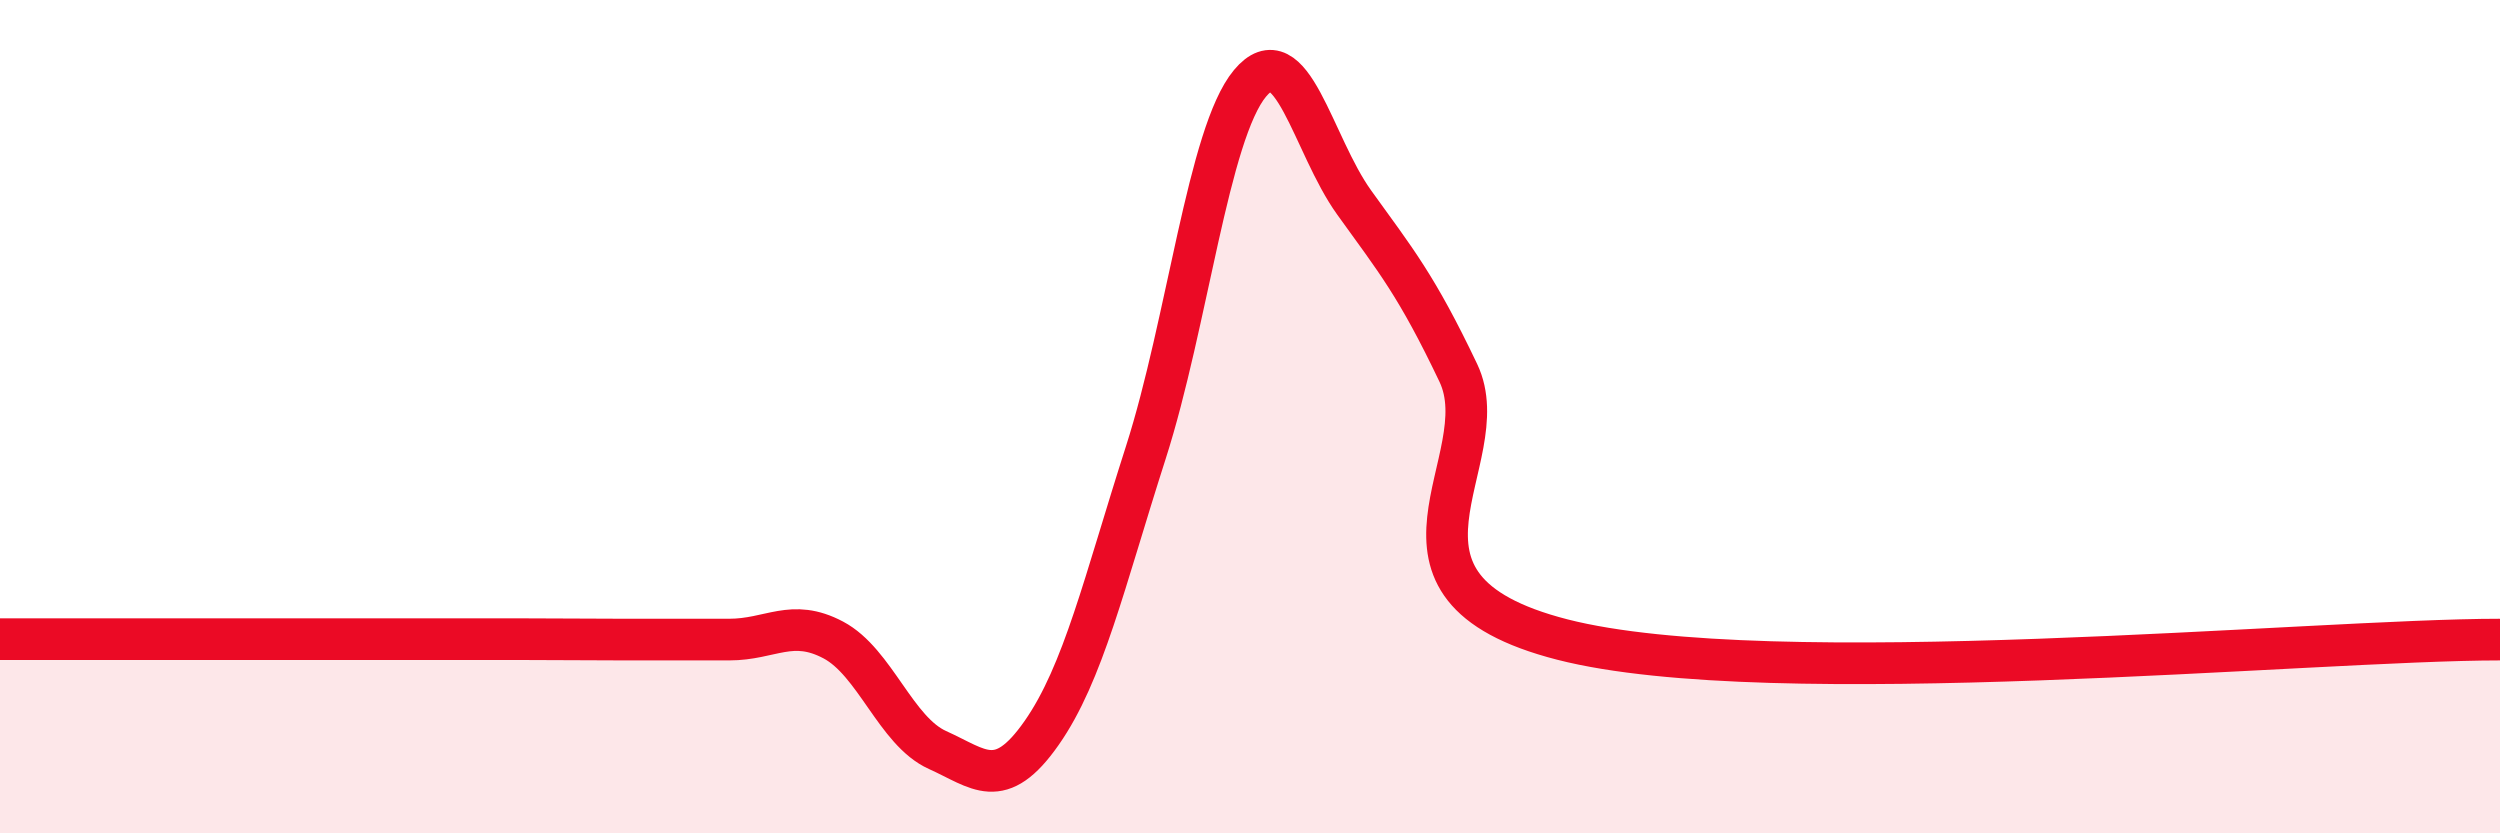
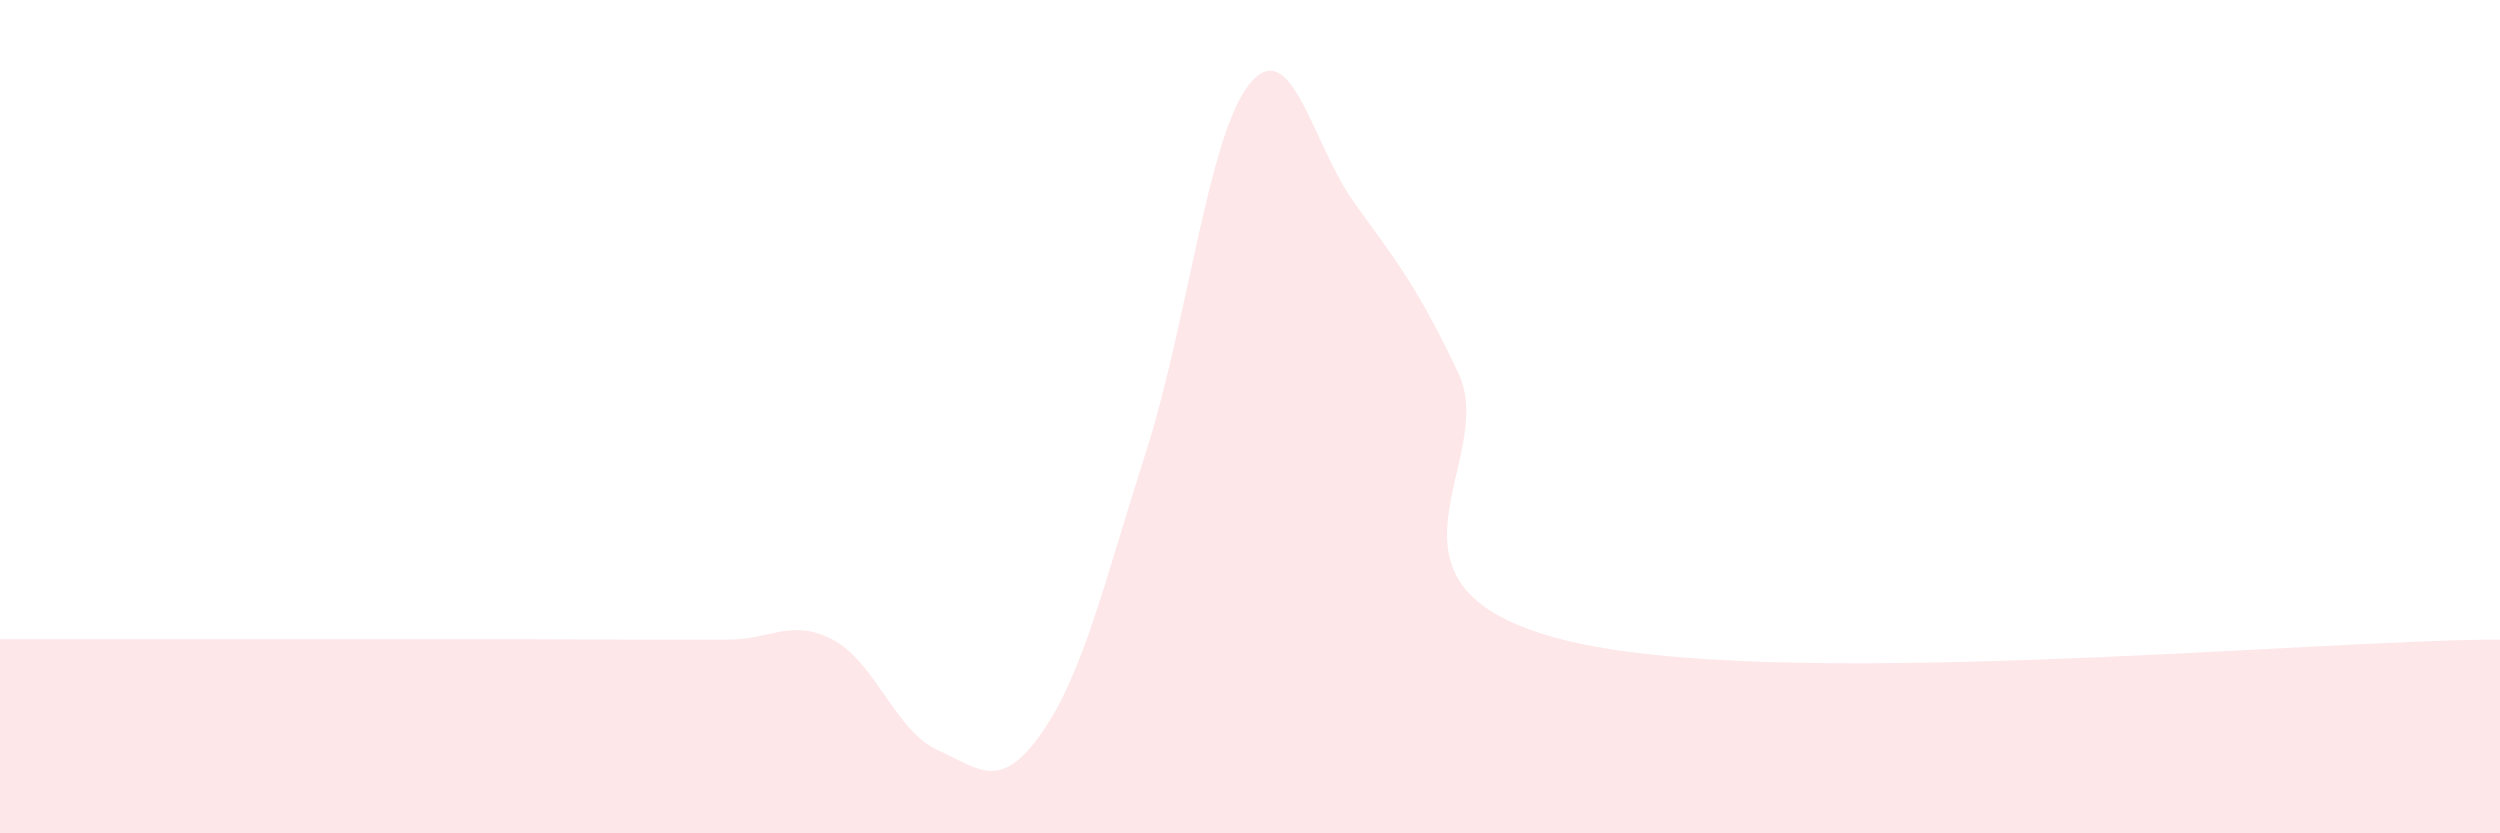
<svg xmlns="http://www.w3.org/2000/svg" width="60" height="20" viewBox="0 0 60 20">
  <path d="M 0,15.34 C 0.5,15.34 1.5,15.34 2.5,15.34 C 3.5,15.34 4,15.34 5,15.34 C 6,15.34 6.5,15.34 7.5,15.34 C 8.5,15.34 9,15.34 10,15.34 C 11,15.34 11.5,15.34 12.5,15.34 C 13.5,15.34 14,15.35 15,15.35 C 16,15.35 16.5,15.35 17.5,15.35 C 18.5,15.35 19,14.83 20,15.36 C 21,15.89 21.5,17.55 22.5,18 C 23.5,18.45 24,19.02 25,17.59 C 26,16.16 26.5,13.98 27.5,10.86 C 28.5,7.74 29,3.2 30,2 C 31,0.8 31.5,3.47 32.5,4.86 C 33.5,6.25 34,6.85 35,8.95 C 36,11.05 32.5,14.07 37.5,15.35 C 42.5,16.63 55.5,15.35 60,15.35L60 20L0 20Z" fill="#EB0A25" opacity="0.1" stroke-linecap="round" stroke-linejoin="round" />
-   <path d="M 0,15.34 C 0.5,15.34 1.5,15.34 2.5,15.34 C 3.5,15.34 4,15.34 5,15.34 C 6,15.34 6.5,15.34 7.5,15.34 C 8.5,15.34 9,15.34 10,15.34 C 11,15.34 11.5,15.34 12.5,15.34 C 13.5,15.34 14,15.35 15,15.35 C 16,15.35 16.5,15.35 17.5,15.35 C 18.5,15.35 19,14.83 20,15.36 C 21,15.89 21.5,17.55 22.5,18 C 23.5,18.45 24,19.02 25,17.59 C 26,16.16 26.5,13.98 27.5,10.86 C 28.5,7.74 29,3.2 30,2 C 31,0.8 31.5,3.47 32.5,4.86 C 33.5,6.25 34,6.85 35,8.95 C 36,11.05 32.5,14.07 37.5,15.35 C 42.5,16.63 55.5,15.35 60,15.35" stroke="#EB0A25" stroke-width="1" fill="none" stroke-linecap="round" stroke-linejoin="round" />
</svg>